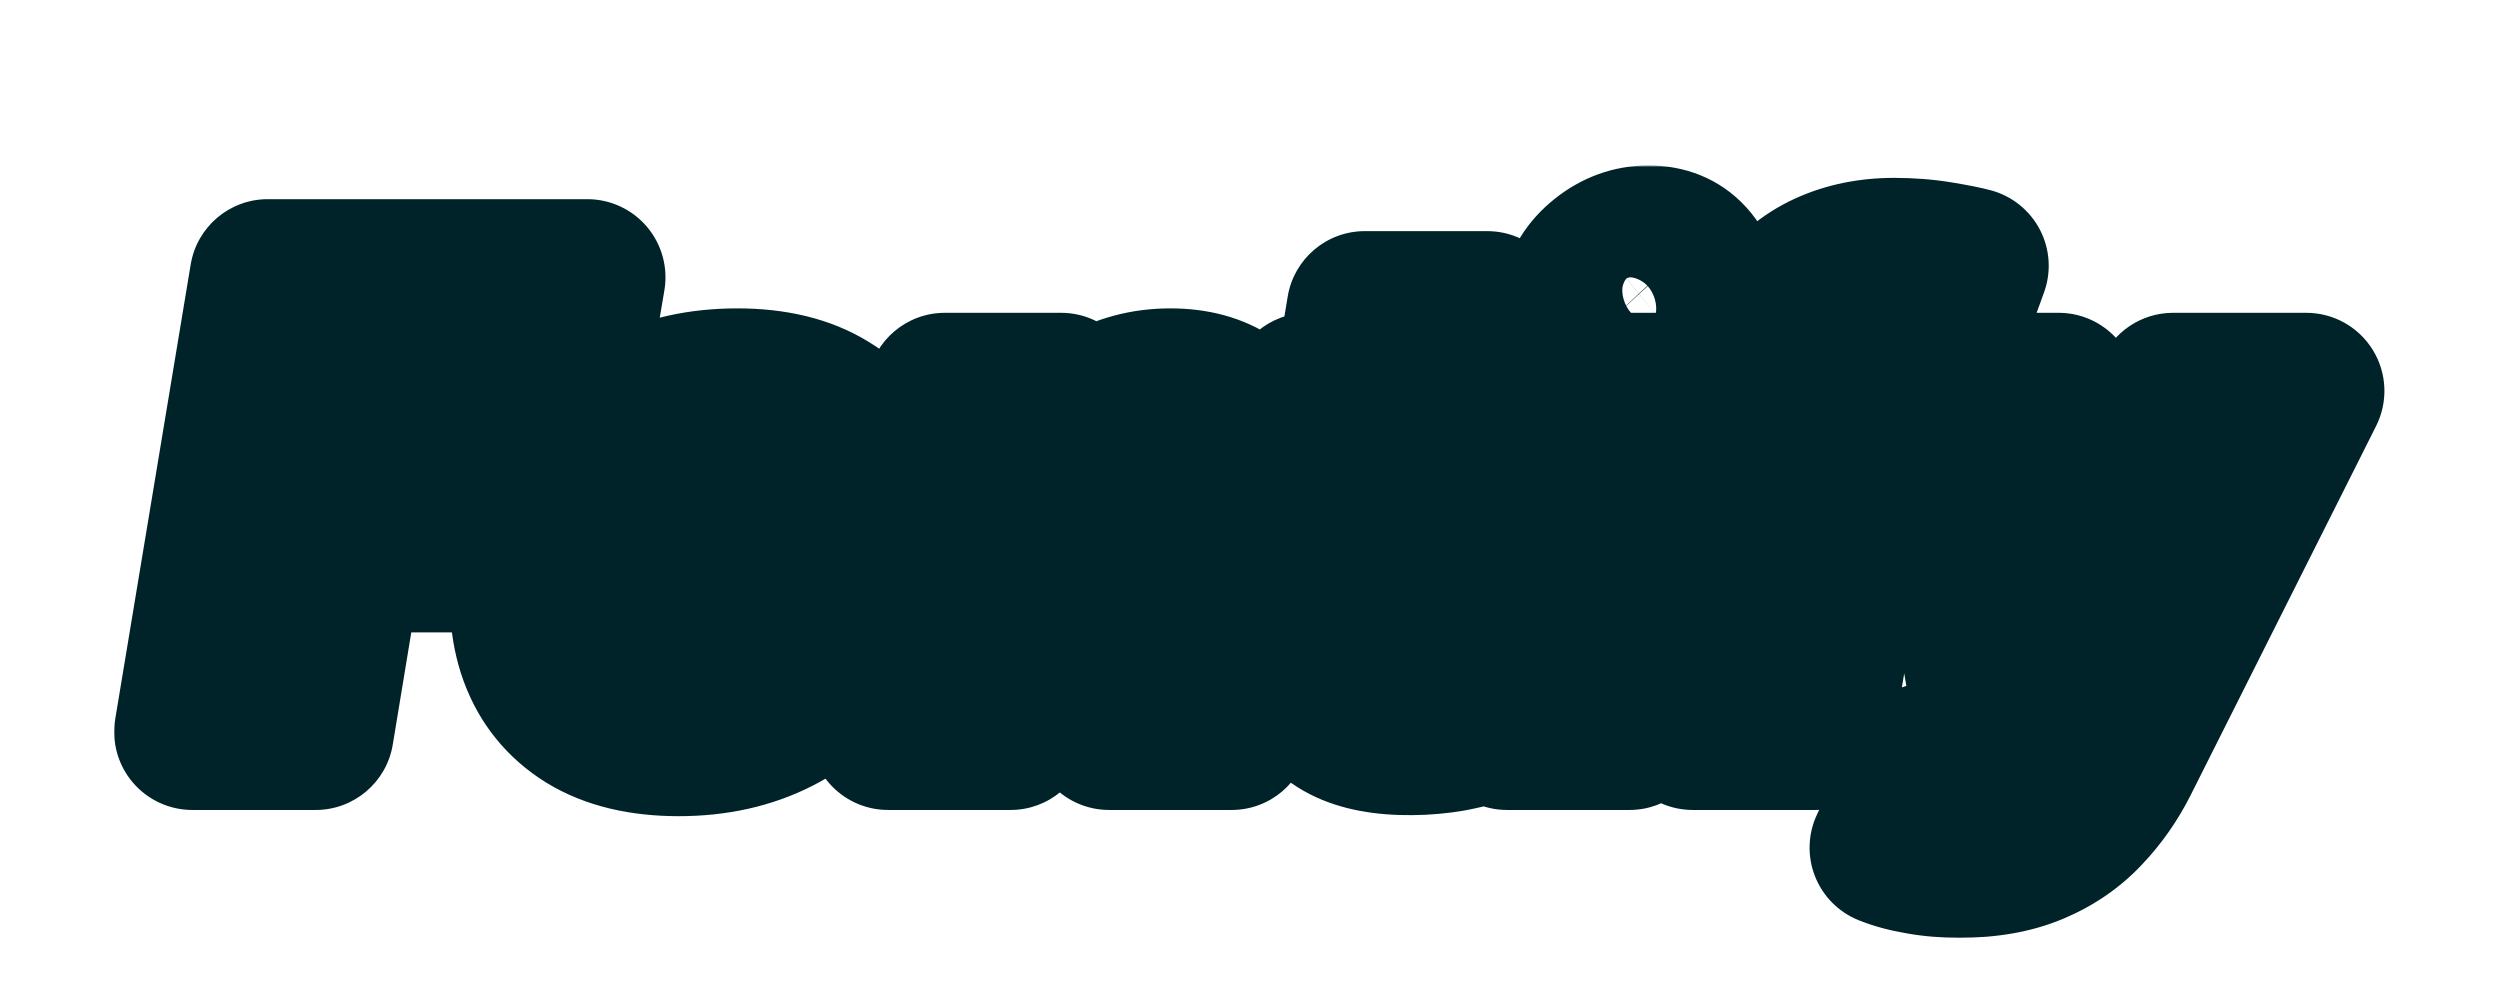
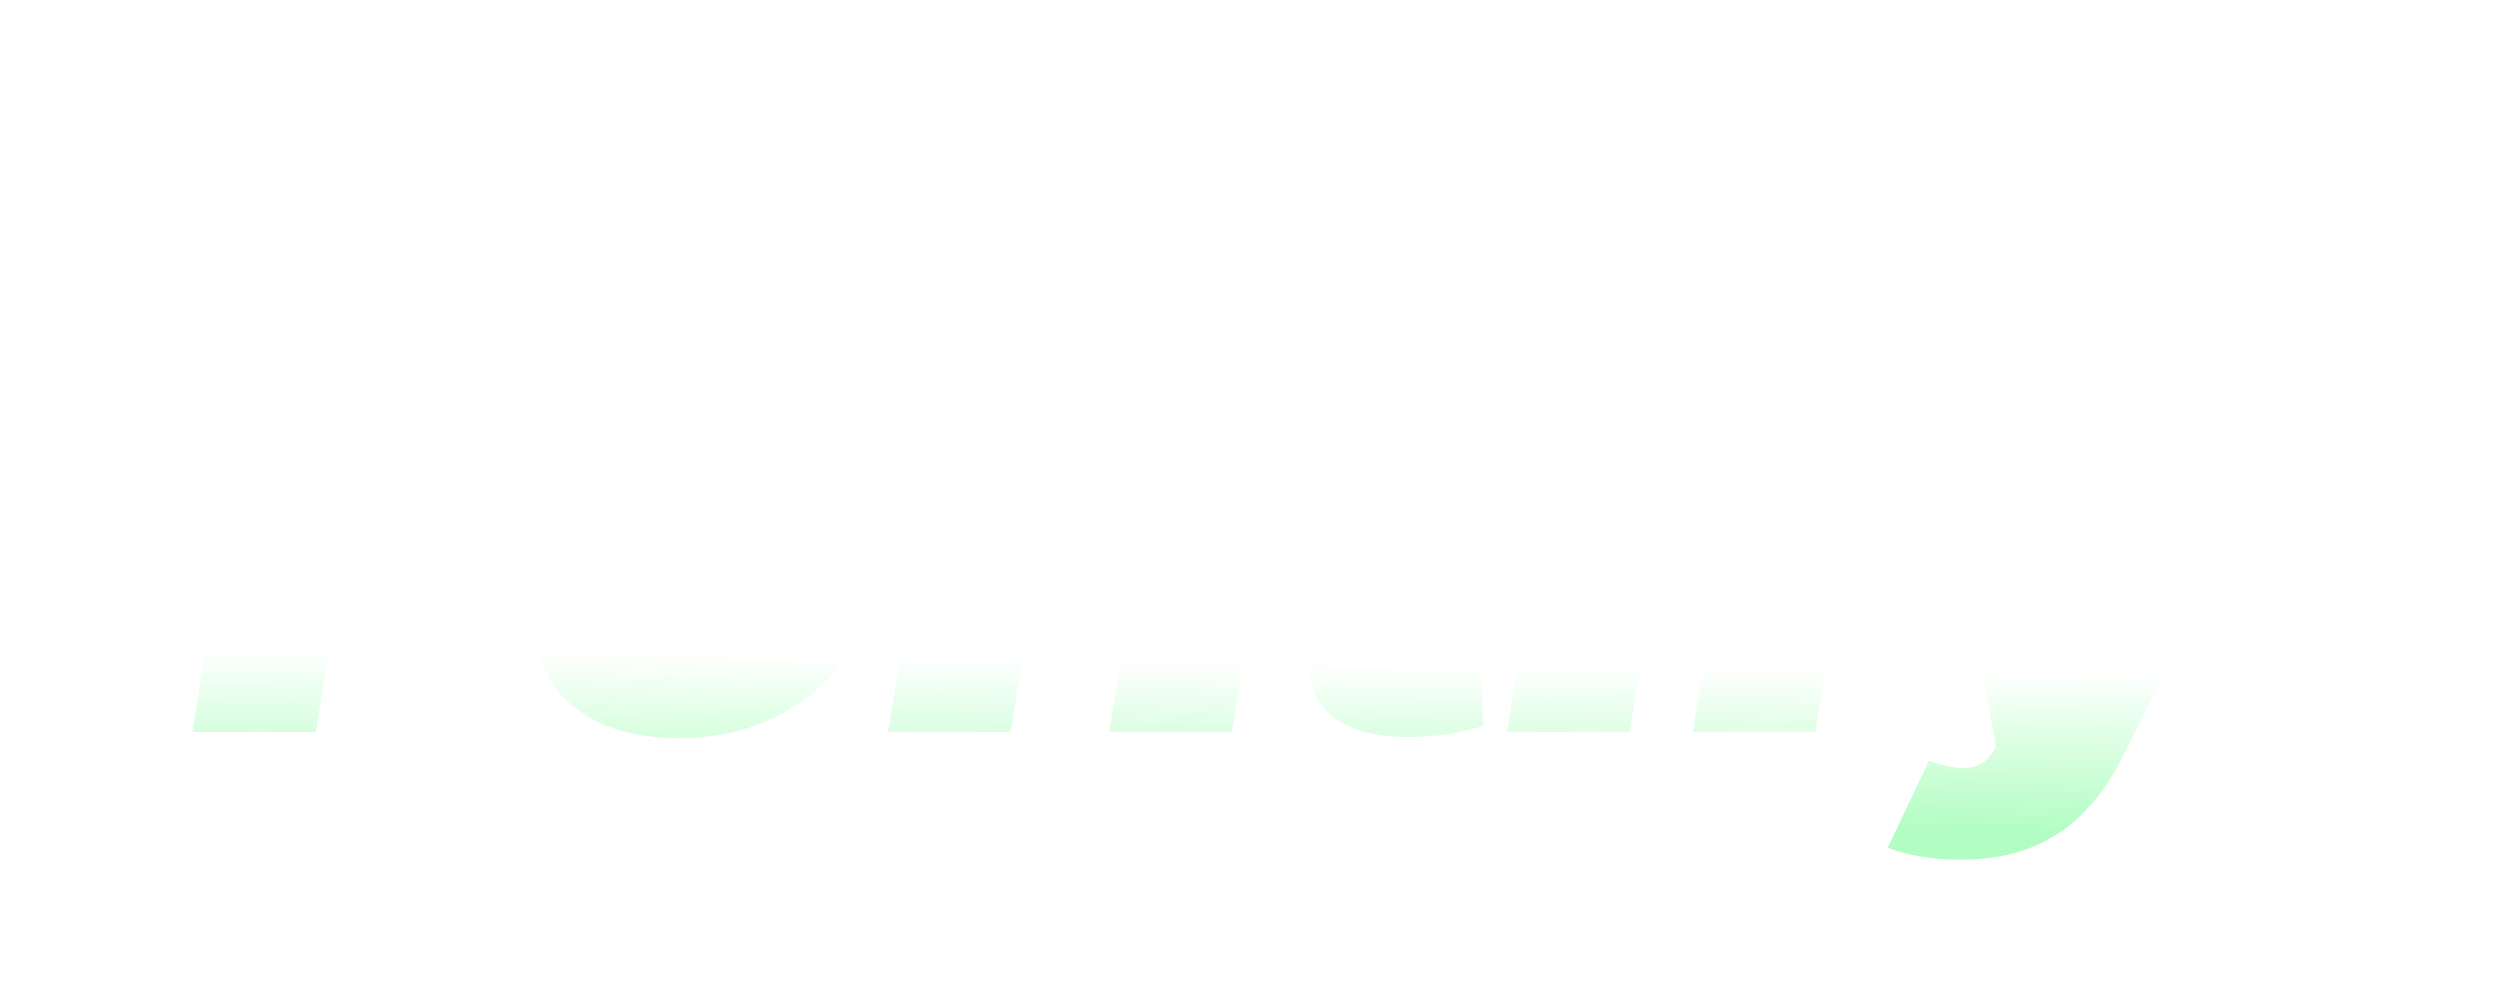
<svg xmlns="http://www.w3.org/2000/svg" width="640" height="256" viewBox="0 0 640 256" fill="none">
  <g filter="url(#filter0_dddi_964_816)">
    <mask id="path-1-outside-1_964_816" maskUnits="userSpaceOnUse" x="29" y="19" width="582" height="198" fill="black">
-       <rect fill="white" x="29" y="19" width="582" height="198" />
      <path d="M49.227 164L68.546 47.636H150.364L146.045 73.091H95.818L92.636 93.091H137.864L133.545 118.545H88.318L80.818 164H49.227ZM173.731 165.591C164.262 165.591 156.459 163.716 150.322 159.966C144.224 156.178 139.943 150.913 137.481 144.17C135.019 137.39 134.527 129.53 136.004 120.591C137.481 111.652 140.568 103.811 145.265 97.068C149.962 90.288 156.004 85.023 163.39 81.273C170.777 77.485 179.224 75.591 188.731 75.591C198.163 75.591 205.928 77.485 212.027 81.273C218.163 85.023 222.462 90.288 224.924 97.068C227.424 103.811 227.936 111.652 226.459 120.591C224.981 129.53 221.875 137.39 217.14 144.17C212.405 150.913 206.345 156.178 198.959 159.966C191.61 163.716 183.201 165.591 173.731 165.591ZM177.595 142.409C180.322 142.409 182.803 141.519 185.038 139.739C187.311 137.958 189.243 135.42 190.834 132.125C192.462 128.83 193.655 124.909 194.413 120.364C195.171 115.78 195.284 111.86 194.754 108.602C194.224 105.307 193.125 102.769 191.459 100.989C189.792 99.208 187.595 98.318 184.868 98.318C182.14 98.318 179.64 99.208 177.368 100.989C175.095 102.769 173.163 105.307 171.572 108.602C169.981 111.86 168.807 115.78 168.049 120.364C167.292 124.909 167.159 128.83 167.652 132.125C168.182 135.42 169.28 137.958 170.947 139.739C172.652 141.519 174.868 142.409 177.595 142.409ZM266.886 114.909L258.704 164H227.34L241.886 76.727H271.659L268.931 93.318H269.84C272.605 87.75 276.64 83.413 281.943 80.307C287.284 77.163 293.174 75.591 299.613 75.591C305.787 75.591 310.92 76.992 315.011 79.796C319.102 82.599 321.999 86.462 323.704 91.386C325.409 96.311 325.712 101.955 324.613 108.318L315.295 164H283.931L292.113 114.909C292.833 110.591 292.302 107.201 290.522 104.739C288.78 102.277 285.901 101.045 281.886 101.045C279.348 101.045 277.018 101.614 274.897 102.75C272.814 103.848 271.071 105.439 269.67 107.523C268.306 109.568 267.378 112.03 266.886 114.909ZM392.341 76.727L388.478 99.454H330.978L334.841 76.727H392.341ZM349.387 55.818H380.751L367.455 135.932C367.266 137.144 367.304 138.167 367.569 139C367.834 139.795 368.364 140.402 369.16 140.818C369.993 141.197 371.091 141.386 372.455 141.386C373.364 141.386 374.482 141.273 375.807 141.045C377.133 140.78 378.137 140.591 378.819 140.477L379.728 162.523C378.137 162.977 375.997 163.489 373.307 164.057C370.656 164.663 367.569 165.061 364.046 165.25C356.698 165.591 350.713 164.814 346.091 162.92C341.508 161.027 338.326 158.072 336.546 154.057C334.804 150.004 334.501 144.947 335.637 138.886L349.387 55.818ZM385.794 164L400.34 76.727H431.703L417.158 164H385.794ZM417.385 67.636C413.143 67.636 409.715 66.235 407.101 63.432C404.487 60.591 403.522 57.22 404.203 53.318C404.885 49.341 406.969 45.97 410.453 43.205C413.938 40.401 417.802 39 422.044 39C426.325 39 429.734 40.401 432.272 43.205C434.809 45.97 435.756 49.341 435.112 53.318C434.506 57.22 432.461 60.591 428.976 63.432C425.529 66.235 421.666 67.636 417.385 67.636ZM495.27 76.727L491.406 99.454H432.997L436.861 76.727H495.27ZM433.338 164L448.338 74.227C449.512 67.03 451.766 61.064 455.099 56.33C458.471 51.595 462.694 48.053 467.77 45.705C472.884 43.356 478.603 42.182 484.929 42.182C488.944 42.182 492.789 42.485 496.463 43.091C500.137 43.697 502.808 44.227 504.474 44.682L496.293 67.182C495.194 66.841 493.925 66.576 492.486 66.386C491.046 66.159 489.74 66.046 488.565 66.046C485.649 66.046 483.565 66.671 482.315 67.921C481.103 69.171 480.308 70.818 479.929 72.864L464.702 164H433.338ZM501.663 196.727C498.027 196.727 494.637 196.443 491.493 195.875C488.349 195.345 485.602 194.606 483.254 193.659L493.822 171.386C496.246 172.295 498.481 172.883 500.527 173.148C502.61 173.413 504.447 173.261 506.038 172.693C507.629 172.125 508.936 171.045 509.959 169.455L510.981 167.864L495.413 76.727H527.004L530.981 137.182H531.89L556.322 76.727H590.413L542.913 171.273C540.489 176.083 537.459 180.402 533.822 184.227C530.224 188.091 525.792 191.14 520.527 193.375C515.262 195.61 508.974 196.727 501.663 196.727Z" />
    </mask>
-     <path d="M49.227 164L68.546 47.636H150.364L146.045 73.091H95.818L92.636 93.091H137.864L133.545 118.545H88.318L80.818 164H49.227ZM173.731 165.591C164.262 165.591 156.459 163.716 150.322 159.966C144.224 156.178 139.943 150.913 137.481 144.17C135.019 137.39 134.527 129.53 136.004 120.591C137.481 111.652 140.568 103.811 145.265 97.068C149.962 90.288 156.004 85.023 163.39 81.273C170.777 77.485 179.224 75.591 188.731 75.591C198.163 75.591 205.928 77.485 212.027 81.273C218.163 85.023 222.462 90.288 224.924 97.068C227.424 103.811 227.936 111.652 226.459 120.591C224.981 129.53 221.875 137.39 217.14 144.17C212.405 150.913 206.345 156.178 198.959 159.966C191.61 163.716 183.201 165.591 173.731 165.591ZM177.595 142.409C180.322 142.409 182.803 141.519 185.038 139.739C187.311 137.958 189.243 135.42 190.834 132.125C192.462 128.83 193.655 124.909 194.413 120.364C195.171 115.78 195.284 111.86 194.754 108.602C194.224 105.307 193.125 102.769 191.459 100.989C189.792 99.208 187.595 98.318 184.868 98.318C182.14 98.318 179.64 99.208 177.368 100.989C175.095 102.769 173.163 105.307 171.572 108.602C169.981 111.86 168.807 115.78 168.049 120.364C167.292 124.909 167.159 128.83 167.652 132.125C168.182 135.42 169.28 137.958 170.947 139.739C172.652 141.519 174.868 142.409 177.595 142.409ZM266.886 114.909L258.704 164H227.34L241.886 76.727H271.659L268.931 93.318H269.84C272.605 87.75 276.64 83.413 281.943 80.307C287.284 77.163 293.174 75.591 299.613 75.591C305.787 75.591 310.92 76.992 315.011 79.796C319.102 82.599 321.999 86.462 323.704 91.386C325.409 96.311 325.712 101.955 324.613 108.318L315.295 164H283.931L292.113 114.909C292.833 110.591 292.302 107.201 290.522 104.739C288.78 102.277 285.901 101.045 281.886 101.045C279.348 101.045 277.018 101.614 274.897 102.75C272.814 103.848 271.071 105.439 269.67 107.523C268.306 109.568 267.378 112.03 266.886 114.909ZM392.341 76.727L388.478 99.454H330.978L334.841 76.727H392.341ZM349.387 55.818H380.751L367.455 135.932C367.266 137.144 367.304 138.167 367.569 139C367.834 139.795 368.364 140.402 369.16 140.818C369.993 141.197 371.091 141.386 372.455 141.386C373.364 141.386 374.482 141.273 375.807 141.045C377.133 140.78 378.137 140.591 378.819 140.477L379.728 162.523C378.137 162.977 375.997 163.489 373.307 164.057C370.656 164.663 367.569 165.061 364.046 165.25C356.698 165.591 350.713 164.814 346.091 162.92C341.508 161.027 338.326 158.072 336.546 154.057C334.804 150.004 334.501 144.947 335.637 138.886L349.387 55.818ZM385.794 164L400.34 76.727H431.703L417.158 164H385.794ZM417.385 67.636C413.143 67.636 409.715 66.235 407.101 63.432C404.487 60.591 403.522 57.22 404.203 53.318C404.885 49.341 406.969 45.97 410.453 43.205C413.938 40.401 417.802 39 422.044 39C426.325 39 429.734 40.401 432.272 43.205C434.809 45.97 435.756 49.341 435.112 53.318C434.506 57.22 432.461 60.591 428.976 63.432C425.529 66.235 421.666 67.636 417.385 67.636ZM495.27 76.727L491.406 99.454H432.997L436.861 76.727H495.27ZM433.338 164L448.338 74.227C449.512 67.03 451.766 61.064 455.099 56.33C458.471 51.595 462.694 48.053 467.77 45.705C472.884 43.356 478.603 42.182 484.929 42.182C488.944 42.182 492.789 42.485 496.463 43.091C500.137 43.697 502.808 44.227 504.474 44.682L496.293 67.182C495.194 66.841 493.925 66.576 492.486 66.386C491.046 66.159 489.74 66.046 488.565 66.046C485.649 66.046 483.565 66.671 482.315 67.921C481.103 69.171 480.308 70.818 479.929 72.864L464.702 164H433.338ZM501.663 196.727C498.027 196.727 494.637 196.443 491.493 195.875C488.349 195.345 485.602 194.606 483.254 193.659L493.822 171.386C496.246 172.295 498.481 172.883 500.527 173.148C502.61 173.413 504.447 173.261 506.038 172.693C507.629 172.125 508.936 171.045 509.959 169.455L510.981 167.864L495.413 76.727H527.004L530.981 137.182H531.89L556.322 76.727H590.413L542.913 171.273C540.489 176.083 537.459 180.402 533.822 184.227C530.224 188.091 525.792 191.14 520.527 193.375C515.262 195.61 508.974 196.727 501.663 196.727Z" fill="white" />
-     <path d="M49.227 164L68.546 47.636H150.364L146.045 73.091H95.818L92.636 93.091H137.864L133.545 118.545H88.318L80.818 164H49.227ZM173.731 165.591C164.262 165.591 156.459 163.716 150.322 159.966C144.224 156.178 139.943 150.913 137.481 144.17C135.019 137.39 134.527 129.53 136.004 120.591C137.481 111.652 140.568 103.811 145.265 97.068C149.962 90.288 156.004 85.023 163.39 81.273C170.777 77.485 179.224 75.591 188.731 75.591C198.163 75.591 205.928 77.485 212.027 81.273C218.163 85.023 222.462 90.288 224.924 97.068C227.424 103.811 227.936 111.652 226.459 120.591C224.981 129.53 221.875 137.39 217.14 144.17C212.405 150.913 206.345 156.178 198.959 159.966C191.61 163.716 183.201 165.591 173.731 165.591ZM177.595 142.409C180.322 142.409 182.803 141.519 185.038 139.739C187.311 137.958 189.243 135.42 190.834 132.125C192.462 128.83 193.655 124.909 194.413 120.364C195.171 115.78 195.284 111.86 194.754 108.602C194.224 105.307 193.125 102.769 191.459 100.989C189.792 99.208 187.595 98.318 184.868 98.318C182.14 98.318 179.64 99.208 177.368 100.989C175.095 102.769 173.163 105.307 171.572 108.602C169.981 111.86 168.807 115.78 168.049 120.364C167.292 124.909 167.159 128.83 167.652 132.125C168.182 135.42 169.28 137.958 170.947 139.739C172.652 141.519 174.868 142.409 177.595 142.409ZM266.886 114.909L258.704 164H227.34L241.886 76.727H271.659L268.931 93.318H269.84C272.605 87.75 276.64 83.413 281.943 80.307C287.284 77.163 293.174 75.591 299.613 75.591C305.787 75.591 310.92 76.992 315.011 79.796C319.102 82.599 321.999 86.462 323.704 91.386C325.409 96.311 325.712 101.955 324.613 108.318L315.295 164H283.931L292.113 114.909C292.833 110.591 292.302 107.201 290.522 104.739C288.78 102.277 285.901 101.045 281.886 101.045C279.348 101.045 277.018 101.614 274.897 102.75C272.814 103.848 271.071 105.439 269.67 107.523C268.306 109.568 267.378 112.03 266.886 114.909ZM392.341 76.727L388.478 99.454H330.978L334.841 76.727H392.341ZM349.387 55.818H380.751L367.455 135.932C367.266 137.144 367.304 138.167 367.569 139C367.834 139.795 368.364 140.402 369.16 140.818C369.993 141.197 371.091 141.386 372.455 141.386C373.364 141.386 374.482 141.273 375.807 141.045C377.133 140.78 378.137 140.591 378.819 140.477L379.728 162.523C378.137 162.977 375.997 163.489 373.307 164.057C370.656 164.663 367.569 165.061 364.046 165.25C356.698 165.591 350.713 164.814 346.091 162.92C341.508 161.027 338.326 158.072 336.546 154.057C334.804 150.004 334.501 144.947 335.637 138.886L349.387 55.818ZM385.794 164L400.34 76.727H431.703L417.158 164H385.794ZM417.385 67.636C413.143 67.636 409.715 66.235 407.101 63.432C404.487 60.591 403.522 57.22 404.203 53.318C404.885 49.341 406.969 45.97 410.453 43.205C413.938 40.401 417.802 39 422.044 39C426.325 39 429.734 40.401 432.272 43.205C434.809 45.97 435.756 49.341 435.112 53.318C434.506 57.22 432.461 60.591 428.976 63.432C425.529 66.235 421.666 67.636 417.385 67.636ZM495.27 76.727L491.406 99.454H432.997L436.861 76.727H495.27ZM433.338 164L448.338 74.227C449.512 67.03 451.766 61.064 455.099 56.33C458.471 51.595 462.694 48.053 467.77 45.705C472.884 43.356 478.603 42.182 484.929 42.182C488.944 42.182 492.789 42.485 496.463 43.091C500.137 43.697 502.808 44.227 504.474 44.682L496.293 67.182C495.194 66.841 493.925 66.576 492.486 66.386C491.046 66.159 489.74 66.046 488.565 66.046C485.649 66.046 483.565 66.671 482.315 67.921C481.103 69.171 480.308 70.818 479.929 72.864L464.702 164H433.338ZM501.663 196.727C498.027 196.727 494.637 196.443 491.493 195.875C488.349 195.345 485.602 194.606 483.254 193.659L493.822 171.386C496.246 172.295 498.481 172.883 500.527 173.148C502.61 173.413 504.447 173.261 506.038 172.693C507.629 172.125 508.936 171.045 509.959 169.455L510.981 167.864L495.413 76.727H527.004L530.981 137.182H531.89L556.322 76.727H590.413L542.913 171.273C540.489 176.083 537.459 180.402 533.822 184.227C530.224 188.091 525.792 191.14 520.527 193.375C515.262 195.61 508.974 196.727 501.663 196.727Z" fill="url(#paint0_linear_964_816)" fill-opacity="0.2" />
    <path d="M49.227 164L68.546 47.636H150.364L146.045 73.091H95.818L92.636 93.091H137.864L133.545 118.545H88.318L80.818 164H49.227ZM173.731 165.591C164.262 165.591 156.459 163.716 150.322 159.966C144.224 156.178 139.943 150.913 137.481 144.17C135.019 137.39 134.527 129.53 136.004 120.591C137.481 111.652 140.568 103.811 145.265 97.068C149.962 90.288 156.004 85.023 163.39 81.273C170.777 77.485 179.224 75.591 188.731 75.591C198.163 75.591 205.928 77.485 212.027 81.273C218.163 85.023 222.462 90.288 224.924 97.068C227.424 103.811 227.936 111.652 226.459 120.591C224.981 129.53 221.875 137.39 217.14 144.17C212.405 150.913 206.345 156.178 198.959 159.966C191.61 163.716 183.201 165.591 173.731 165.591ZM177.595 142.409C180.322 142.409 182.803 141.519 185.038 139.739C187.311 137.958 189.243 135.42 190.834 132.125C192.462 128.83 193.655 124.909 194.413 120.364C195.171 115.78 195.284 111.86 194.754 108.602C194.224 105.307 193.125 102.769 191.459 100.989C189.792 99.208 187.595 98.318 184.868 98.318C182.14 98.318 179.64 99.208 177.368 100.989C175.095 102.769 173.163 105.307 171.572 108.602C169.981 111.86 168.807 115.78 168.049 120.364C167.292 124.909 167.159 128.83 167.652 132.125C168.182 135.42 169.28 137.958 170.947 139.739C172.652 141.519 174.868 142.409 177.595 142.409ZM266.886 114.909L258.704 164H227.34L241.886 76.727H271.659L268.931 93.318H269.84C272.605 87.75 276.64 83.413 281.943 80.307C287.284 77.163 293.174 75.591 299.613 75.591C305.787 75.591 310.92 76.992 315.011 79.796C319.102 82.599 321.999 86.462 323.704 91.386C325.409 96.311 325.712 101.955 324.613 108.318L315.295 164H283.931L292.113 114.909C292.833 110.591 292.302 107.201 290.522 104.739C288.78 102.277 285.901 101.045 281.886 101.045C279.348 101.045 277.018 101.614 274.897 102.75C272.814 103.848 271.071 105.439 269.67 107.523C268.306 109.568 267.378 112.03 266.886 114.909ZM392.341 76.727L388.478 99.454H330.978L334.841 76.727H392.341ZM349.387 55.818H380.751L367.455 135.932C367.266 137.144 367.304 138.167 367.569 139C367.834 139.795 368.364 140.402 369.16 140.818C369.993 141.197 371.091 141.386 372.455 141.386C373.364 141.386 374.482 141.273 375.807 141.045C377.133 140.78 378.137 140.591 378.819 140.477L379.728 162.523C378.137 162.977 375.997 163.489 373.307 164.057C370.656 164.663 367.569 165.061 364.046 165.25C356.698 165.591 350.713 164.814 346.091 162.92C341.508 161.027 338.326 158.072 336.546 154.057C334.804 150.004 334.501 144.947 335.637 138.886L349.387 55.818ZM385.794 164L400.34 76.727H431.703L417.158 164H385.794ZM417.385 67.636C413.143 67.636 409.715 66.235 407.101 63.432C404.487 60.591 403.522 57.22 404.203 53.318C404.885 49.341 406.969 45.97 410.453 43.205C413.938 40.401 417.802 39 422.044 39C426.325 39 429.734 40.401 432.272 43.205C434.809 45.97 435.756 49.341 435.112 53.318C434.506 57.22 432.461 60.591 428.976 63.432C425.529 66.235 421.666 67.636 417.385 67.636ZM495.27 76.727L491.406 99.454H432.997L436.861 76.727H495.27ZM433.338 164L448.338 74.227C449.512 67.03 451.766 61.064 455.099 56.33C458.471 51.595 462.694 48.053 467.77 45.705C472.884 43.356 478.603 42.182 484.929 42.182C488.944 42.182 492.789 42.485 496.463 43.091C500.137 43.697 502.808 44.227 504.474 44.682L496.293 67.182C495.194 66.841 493.925 66.576 492.486 66.386C491.046 66.159 489.74 66.046 488.565 66.046C485.649 66.046 483.565 66.671 482.315 67.921C481.103 69.171 480.308 70.818 479.929 72.864L464.702 164H433.338ZM501.663 196.727C498.027 196.727 494.637 196.443 491.493 195.875C488.349 195.345 485.602 194.606 483.254 193.659L493.822 171.386C496.246 172.295 498.481 172.883 500.527 173.148C502.61 173.413 504.447 173.261 506.038 172.693C507.629 172.125 508.936 171.045 509.959 169.455L510.981 167.864L495.413 76.727H527.004L530.981 137.182H531.89L556.322 76.727H590.413L542.913 171.273C540.489 176.083 537.459 180.402 533.822 184.227C530.224 188.091 525.792 191.14 520.527 193.375C515.262 195.61 508.974 196.727 501.663 196.727Z" fill="url(#paint1_linear_964_816)" fill-opacity="0.3" />
-     <path d="M49.227 164L29.497 160.725C28.535 166.522 30.171 172.449 33.971 176.932C37.771 181.415 43.35 184 49.227 184L49.227 164ZM68.546 47.636V27.636C58.764 27.636 50.417 34.711 48.816 44.361L68.546 47.636ZM150.364 47.636L170.082 50.981C171.067 45.175 169.443 39.23 165.643 34.731C161.843 30.232 156.253 27.636 150.364 27.636V47.636ZM146.045 73.091V93.091C155.8 93.091 164.132 86.053 165.764 76.436L146.045 73.091ZM95.818 73.091V53.091C85.986 53.091 77.611 60.238 76.067 69.949L95.818 73.091ZM92.636 93.091L72.885 89.949C71.965 95.729 73.624 101.622 77.424 106.075C81.224 110.527 86.783 113.091 92.636 113.091V93.091ZM137.864 93.091L157.582 96.436C158.567 90.63 156.943 84.685 153.143 80.186C149.343 75.686 143.753 73.091 137.864 73.091V93.091ZM133.545 118.545V138.545C143.3 138.545 151.632 131.508 153.264 121.891L133.545 118.545ZM88.318 118.545V98.546C78.529 98.546 70.179 105.631 68.585 115.289L88.318 118.545ZM80.818 164V184C90.607 184 98.958 176.914 100.551 167.256L80.818 164ZM68.957 167.275L88.275 50.912L48.816 44.361L29.497 160.725L68.957 167.275ZM68.546 67.636H150.364V27.636H68.546V67.636ZM130.645 44.291L126.327 69.746L165.764 76.436L170.082 50.981L130.645 44.291ZM146.045 53.091H95.818V93.091H146.045V53.091ZM76.067 69.949L72.885 89.949L112.388 96.233L115.57 76.233L76.067 69.949ZM92.636 113.091H137.864V73.091H92.636V113.091ZM118.145 89.746L113.827 115.2L153.264 121.891L157.582 96.436L118.145 89.746ZM133.545 98.546H88.318V138.545H133.545V98.546ZM68.585 115.289L61.085 160.744L100.551 167.256L108.051 121.801L68.585 115.289ZM80.818 144H49.227V184H80.818V144ZM150.322 159.966L139.77 176.955C139.811 176.981 139.852 177.006 139.893 177.032L150.322 159.966ZM137.481 144.17L118.682 150.997C118.686 151.008 118.691 151.019 118.695 151.031L137.481 144.17ZM136.004 120.591L155.736 123.852L155.736 123.852L136.004 120.591ZM145.265 97.068L161.676 108.5C161.686 108.486 161.696 108.472 161.706 108.457L145.265 97.068ZM163.39 81.273L172.444 99.106C172.468 99.094 172.493 99.082 172.517 99.069L163.39 81.273ZM212.027 81.273L201.474 98.262C201.515 98.288 201.556 98.313 201.598 98.338L212.027 81.273ZM224.924 97.068L206.125 103.895C206.141 103.937 206.156 103.979 206.172 104.021L224.924 97.068ZM226.459 120.591L246.191 123.852L246.191 123.852L226.459 120.591ZM217.14 144.17L233.508 155.664C233.518 155.65 233.528 155.636 233.538 155.621L217.14 144.17ZM198.959 159.966L208.049 177.78C208.061 177.774 208.073 177.768 208.085 177.762L198.959 159.966ZM185.038 139.739L172.705 123.994C172.662 124.028 172.619 124.061 172.577 124.095L185.038 139.739ZM190.834 132.125L172.904 123.263C172.877 123.319 172.849 123.374 172.822 123.43L190.834 132.125ZM194.413 120.364L214.141 123.652C214.142 123.643 214.144 123.634 214.145 123.625L194.413 120.364ZM194.754 108.602L175.008 111.78C175.01 111.792 175.012 111.804 175.014 111.816L194.754 108.602ZM171.572 108.602L189.544 117.379C189.557 117.352 189.57 117.325 189.583 117.297L171.572 108.602ZM168.049 120.364L187.777 123.652C187.779 123.643 187.78 123.634 187.782 123.625L168.049 120.364ZM167.652 132.125L147.871 135.081C147.882 135.155 147.894 135.229 147.906 135.303L167.652 132.125ZM170.947 139.739L156.347 153.407C156.398 153.462 156.449 153.516 156.501 153.57L170.947 139.739ZM173.731 145.591C166.804 145.591 162.901 144.214 160.751 142.9L139.893 177.032C150.016 183.218 161.719 185.591 173.731 185.591V145.591ZM160.875 142.976C158.576 141.549 157.195 139.85 156.268 137.31L118.695 151.031C122.692 161.976 129.872 170.808 139.77 176.955L160.875 142.976ZM156.28 137.344C155.253 134.516 154.678 130.258 155.736 123.852L116.272 117.33C114.376 128.803 114.785 140.264 118.682 150.997L156.28 137.344ZM155.736 123.852C156.779 117.544 158.849 112.559 161.676 108.5L128.855 85.636C122.288 95.063 118.184 105.759 116.272 117.33L155.736 123.852ZM161.706 108.457C164.505 104.417 168.003 101.361 172.444 99.106L154.336 63.439C144.005 68.685 135.42 76.159 128.825 85.679L161.706 108.457ZM172.517 99.069C176.693 96.927 181.934 95.591 188.731 95.591V55.591C176.514 55.591 164.86 58.042 154.264 63.476L172.517 99.069ZM188.731 95.591C195.578 95.591 199.393 96.969 201.474 98.262L222.579 64.283C212.464 58 200.748 55.591 188.731 55.591V95.591ZM201.598 98.338C203.851 99.715 205.206 101.364 206.125 103.895L243.723 90.242C239.718 79.212 232.475 70.33 222.456 64.207L201.598 98.338ZM206.172 104.021C207.187 106.758 207.781 110.944 206.726 117.33L246.191 123.852C248.09 112.359 247.662 100.863 243.677 90.115L206.172 104.021ZM206.726 117.33C205.688 123.61 203.611 128.613 200.743 132.72L233.538 155.621C240.14 146.167 244.274 135.45 246.191 123.852L206.726 117.33ZM200.773 132.677C197.919 136.741 194.352 139.852 189.832 142.17L208.085 177.762C218.338 172.504 226.892 165.085 233.508 155.664L200.773 132.677ZM189.868 142.151C185.724 144.266 180.51 145.591 173.731 145.591V185.591C185.892 185.591 197.496 183.166 208.049 177.78L189.868 142.151ZM177.595 162.409C185.077 162.409 191.906 159.838 197.5 155.382L172.577 124.095C173.03 123.734 173.757 123.272 174.747 122.916C175.748 122.557 176.737 122.409 177.595 122.409V162.409ZM197.371 155.483C202.606 151.383 206.27 146.153 208.845 140.82L172.822 123.43C172.526 124.043 172.323 124.326 172.277 124.386C172.238 124.437 172.365 124.26 172.705 123.994L197.371 155.483ZM208.763 140.987C211.449 135.552 213.139 129.665 214.141 123.652L174.685 117.076C174.172 120.153 173.475 122.107 172.904 123.263L208.763 140.987ZM214.145 123.625C215.125 117.701 215.484 111.468 214.494 105.389L175.014 111.816C175.085 112.251 175.217 113.86 174.681 117.102L214.145 123.625ZM214.5 105.425C213.564 99.607 211.281 92.899 206.059 87.32L176.858 114.657C174.969 112.639 174.884 111.007 175.008 111.78L214.5 105.425ZM206.059 87.32C200.143 81.001 192.404 78.318 184.868 78.318V118.318C184.04 118.318 182.669 118.178 181.05 117.522C179.382 116.846 177.948 115.822 176.858 114.657L206.059 87.32ZM184.868 78.318C177.396 78.318 170.606 80.88 165.034 85.244L189.701 116.733C189.29 117.055 188.606 117.489 187.656 117.827C186.692 118.17 185.726 118.318 184.868 118.318V78.318ZM165.034 85.244C159.799 89.345 156.136 94.574 153.561 99.907L189.583 117.297C189.879 116.684 190.083 116.401 190.128 116.341C190.167 116.29 190.04 116.467 189.701 116.733L165.034 85.244ZM153.601 99.826C150.958 105.236 149.307 111.114 148.317 117.102L187.782 123.625C188.307 120.447 189.004 118.483 189.544 117.379L153.601 99.826ZM148.322 117.076C147.341 122.956 146.976 129.091 147.871 135.081L187.432 129.169C187.342 128.568 187.242 126.862 187.777 123.652L148.322 117.076ZM147.906 135.303C148.842 141.12 151.124 147.829 156.347 153.407L185.548 126.07C187.437 128.088 187.522 129.721 187.398 128.947L147.906 135.303ZM156.501 153.57C162.4 159.731 170.054 162.409 177.595 162.409V122.409C178.426 122.409 179.768 122.55 181.343 123.183C182.96 123.833 184.343 124.81 185.393 125.907L156.501 153.57ZM266.886 114.909L247.172 111.537C247.167 111.565 247.163 111.593 247.158 111.621L266.886 114.909ZM258.704 164V184C268.481 184 276.825 176.932 278.432 167.288L258.704 164ZM227.34 164L207.612 160.712C206.646 166.511 208.28 172.442 212.08 176.927C215.88 181.413 221.461 184 227.34 184V164ZM241.886 76.727V56.727C232.109 56.727 223.765 63.795 222.158 73.439L241.886 76.727ZM271.659 76.727L291.394 79.971C292.346 74.178 290.705 68.258 286.905 63.783C283.105 59.307 277.53 56.727 271.659 56.727V76.727ZM268.931 93.318L249.196 90.074C248.244 95.868 249.885 101.787 253.685 106.263C257.485 110.738 263.06 113.318 268.931 113.318V93.318ZM269.84 93.318V113.318C277.435 113.318 284.375 109.016 287.753 102.214L269.84 93.318ZM281.943 80.307L292.051 97.564C292.063 97.557 292.076 97.55 292.088 97.542L281.943 80.307ZM315.011 79.796L326.315 63.297L326.315 63.297L315.011 79.796ZM323.704 91.386L342.604 84.844L342.604 84.844L323.704 91.386ZM324.613 108.318L304.905 104.916C304.899 104.95 304.893 104.983 304.887 105.017L324.613 108.318ZM315.295 164V184C325.067 184 333.408 176.939 335.021 167.301L315.295 164ZM283.931 164L264.203 160.712C263.237 166.511 264.871 172.442 268.671 176.927C272.471 181.413 278.052 184 283.931 184V164ZM292.113 114.909L311.841 118.197L311.841 118.197L292.113 114.909ZM290.522 104.739L274.197 116.292C274.236 116.347 274.275 116.403 274.315 116.458L290.522 104.739ZM274.897 102.75L284.225 120.441C284.264 120.421 284.303 120.4 284.342 120.38L274.897 102.75ZM269.67 107.523L253.075 96.359C253.06 96.382 253.044 96.406 253.029 96.429L269.67 107.523ZM247.158 111.621L238.976 160.712L278.432 167.288L286.614 118.197L247.158 111.621ZM258.704 144H227.34V184H258.704V144ZM247.068 167.288L261.614 80.015L222.158 73.439L207.612 160.712L247.068 167.288ZM241.886 96.727H271.659V56.727H241.886V96.727ZM251.923 73.483L249.196 90.074L288.666 96.562L291.394 79.971L251.923 73.483ZM268.931 113.318H269.84V73.318H268.931V113.318ZM287.753 102.214C288.808 100.09 290.149 98.678 292.051 97.564L271.835 63.049C263.13 68.147 256.403 75.41 251.927 84.423L287.753 102.214ZM292.088 97.542C294.231 96.281 296.596 95.591 299.613 95.591V55.591C289.751 55.591 280.336 58.045 271.797 63.071L292.088 97.542ZM299.613 95.591C302.747 95.591 303.68 96.276 303.706 96.294L326.315 63.297C318.16 57.709 308.828 55.591 299.613 55.591V95.591ZM303.706 96.294C304.078 96.549 304.424 96.831 304.804 97.929L342.604 84.844C339.574 76.093 334.125 68.648 326.315 63.297L303.706 96.294ZM304.804 97.929C305.169 98.982 305.564 101.096 304.905 104.916L344.322 111.72C345.859 102.813 345.648 93.639 342.604 84.844L304.804 97.929ZM304.887 105.017L295.569 160.699L335.021 167.301L344.339 111.619L304.887 105.017ZM315.295 144H283.931V184H315.295V144ZM303.659 167.288L311.841 118.197L272.385 111.621L264.203 160.712L303.659 167.288ZM311.841 118.197C313.05 110.944 312.8 101.415 306.729 93.02L274.315 116.458C273.13 114.819 272.654 113.233 272.495 112.219C272.353 111.309 272.485 111.02 272.385 111.621L311.841 118.197ZM306.848 93.185C300.175 83.757 290.034 81.046 281.886 81.046V121.045C281.878 121.045 281.621 121.046 281.168 120.965C280.709 120.883 280.021 120.712 279.192 120.358C277.369 119.578 275.544 118.196 274.197 116.292L306.848 93.185ZM281.886 81.046C276.238 81.046 270.638 82.342 265.453 85.12L284.342 120.38C283.921 120.605 283.454 120.785 282.974 120.902C282.5 121.018 282.121 121.045 281.886 121.045V81.046ZM265.569 85.059C260.368 87.801 256.197 91.72 253.075 96.359L286.264 118.686C286.133 118.882 285.891 119.192 285.513 119.537C285.131 119.886 284.691 120.196 284.225 120.441L265.569 85.059ZM253.029 96.429C249.847 101.201 248.049 106.409 247.172 111.537L286.599 118.281C286.654 117.963 286.697 117.874 286.666 117.957C286.632 118.048 286.528 118.291 286.311 118.617L253.029 96.429ZM392.341 76.727L412.059 80.079C413.046 74.272 411.423 68.325 407.623 63.825C403.823 59.324 398.232 56.727 392.341 56.727V76.727ZM388.478 99.454V119.455C398.23 119.455 406.561 112.421 408.195 102.806L388.478 99.454ZM330.978 99.454L311.261 96.103C310.274 101.91 311.896 107.857 315.697 112.357C319.497 116.858 325.087 119.455 330.978 119.455V99.454ZM334.841 76.727V56.727C325.089 56.727 316.759 63.761 315.124 73.375L334.841 76.727ZM349.387 55.818V35.818C339.602 35.818 331.253 42.898 329.655 52.552L349.387 55.818ZM380.751 55.818L400.481 59.093C401.443 53.295 399.807 47.368 396.007 42.885C392.206 38.403 386.627 35.818 380.751 35.818V55.818ZM367.455 135.932L347.725 132.657C347.715 132.72 347.705 132.782 347.695 132.844L367.455 135.932ZM367.569 139L348.51 145.064C348.538 145.151 348.566 145.238 348.595 145.325L367.569 139ZM369.16 140.818L359.88 158.535C360.21 158.708 360.544 158.871 360.884 159.026L369.16 140.818ZM375.807 141.045L379.187 160.758C379.368 160.727 379.549 160.693 379.73 160.657L375.807 141.045ZM378.819 140.477L398.802 139.653C398.565 133.923 395.881 128.57 391.429 124.954C386.978 121.338 381.188 119.807 375.531 120.749L378.819 140.477ZM379.728 162.523L385.222 181.753C394.103 179.216 400.091 170.927 399.711 161.699L379.728 162.523ZM373.307 164.057L369.173 144.489C369.066 144.511 368.958 144.535 368.851 144.56L373.307 164.057ZM364.046 165.25L364.973 185.229C365.022 185.226 365.071 185.224 365.12 185.221L364.046 165.25ZM346.091 162.92L338.453 181.405C338.471 181.412 338.489 181.419 338.507 181.427L346.091 162.92ZM336.546 154.057L318.172 161.956C318.202 162.025 318.232 162.095 318.263 162.164L336.546 154.057ZM335.637 138.886L355.294 142.572C355.321 142.433 355.345 142.293 355.368 142.152L335.637 138.886ZM372.624 73.375L368.761 96.103L408.195 102.806L412.059 80.079L372.624 73.375ZM388.478 79.454H330.978V119.455H388.478V79.454ZM350.695 102.806L354.559 80.079L315.124 73.375L311.261 96.103L350.695 102.806ZM334.841 96.727H392.341V56.727H334.841V96.727ZM349.387 75.818H380.751V35.818H349.387V75.818ZM361.02 52.544L347.725 132.657L387.185 139.206L400.481 59.093L361.02 52.544ZM347.695 132.844C347.208 135.961 347.004 140.331 348.51 145.064L386.627 132.936C387.603 136.002 387.324 138.327 387.215 139.019L347.695 132.844ZM348.595 145.325C350.62 151.399 354.859 155.905 359.88 158.535L378.44 123.102C379.979 123.908 381.679 125.123 383.217 126.881C384.773 128.659 385.87 130.659 386.542 132.675L348.595 145.325ZM360.884 159.026C365.269 161.019 369.512 161.386 372.455 161.386V121.386C372.671 121.386 373.218 121.399 374.007 121.535C374.79 121.67 376.003 121.96 377.436 122.611L360.884 159.026ZM372.455 161.386C374.895 161.386 377.221 161.095 379.187 160.758L372.428 121.333C372.283 121.358 372.171 121.375 372.088 121.387C372.005 121.398 371.961 121.403 371.952 121.404C371.942 121.405 371.978 121.401 372.056 121.396C372.096 121.394 372.149 121.392 372.215 121.39C372.28 121.388 372.361 121.386 372.455 121.386V161.386ZM379.73 160.657C381.003 160.402 381.752 160.264 382.107 160.205L375.531 120.749C374.522 120.918 373.263 121.158 371.885 121.434L379.73 160.657ZM358.836 141.301L359.745 163.347L399.711 161.699L398.802 139.653L358.836 141.301ZM374.233 143.292C373.288 143.562 371.661 143.963 369.173 144.489L377.441 183.625C380.332 183.014 382.986 182.392 385.222 181.753L374.233 143.292ZM368.851 144.56C367.582 144.85 365.671 145.134 362.972 145.279L365.12 185.221C369.466 184.987 373.73 184.476 377.764 183.554L368.851 144.56ZM363.119 145.271C357.418 145.536 354.635 144.808 353.676 144.414L338.507 181.427C346.79 184.821 355.977 185.646 364.973 185.229L363.119 145.271ZM353.73 144.436C353.331 144.272 353.492 144.271 353.877 144.628C354.062 144.801 354.257 145.017 354.437 145.27C354.616 145.522 354.744 145.758 354.829 145.95L318.263 162.164C322.4 171.495 329.784 177.822 338.453 181.405L353.73 144.436ZM354.92 146.158C355.256 146.938 354.609 146.226 355.294 142.572L315.979 135.201C314.392 143.667 314.352 153.069 318.172 161.956L354.92 146.158ZM355.368 142.152L369.118 59.084L329.655 52.552L315.905 135.62L355.368 142.152ZM385.794 164L366.066 160.712C365.1 166.511 366.734 172.442 370.534 176.927C374.334 181.413 379.915 184 385.794 184V164ZM400.34 76.727V56.727C390.563 56.727 382.219 63.795 380.612 73.439L400.34 76.727ZM431.703 76.727L451.431 80.015C452.398 74.216 450.764 68.286 446.964 63.8C443.164 59.314 437.582 56.727 431.703 56.727V76.727ZM417.158 164V184C426.935 184 435.279 176.932 436.886 167.288L417.158 164ZM407.101 63.432L392.382 76.973C392.413 77.006 392.443 77.038 392.473 77.071L407.101 63.432ZM404.203 53.318L423.905 56.761C423.909 56.74 423.912 56.719 423.916 56.697L404.203 53.318ZM410.453 43.205L422.885 58.872C422.92 58.844 422.954 58.816 422.989 58.789L410.453 43.205ZM432.272 43.205L417.446 56.628C417.476 56.661 417.506 56.695 417.537 56.728L432.272 43.205ZM435.112 53.318L415.37 50.122C415.363 50.164 415.356 50.206 415.35 50.248L435.112 53.318ZM428.976 63.432L441.594 78.949C441.601 78.944 441.607 78.939 441.613 78.933L428.976 63.432ZM405.522 167.288L420.068 80.015L380.612 73.439L366.066 160.712L405.522 167.288ZM400.34 96.727H431.703V56.727H400.34V96.727ZM411.976 73.439L397.43 160.712L436.886 167.288L451.431 80.015L411.976 73.439ZM417.158 144H385.794V184H417.158V144ZM417.385 47.636C417.485 47.636 418.189 47.659 419.201 48.073C420.259 48.505 421.133 49.154 421.729 49.792L392.473 77.071C399.296 84.389 408.254 87.636 417.385 87.636V47.636ZM421.82 49.891C422.404 50.526 423.185 51.666 423.643 53.264C424.096 54.844 424.017 56.119 423.905 56.761L384.502 49.875C382.782 59.718 385.43 69.416 392.382 76.973L421.82 49.891ZM423.916 56.697C423.831 57.191 423.623 57.783 423.291 58.321C422.975 58.831 422.736 58.99 422.885 58.872L398.022 27.538C391.107 33.024 386.092 40.598 384.491 49.939L423.916 56.697ZM422.989 58.789C423.167 58.645 423.097 58.739 422.785 58.852C422.641 58.904 422.489 58.945 422.341 58.97C422.194 58.996 422.09 59 422.044 59V19C412.983 19 404.749 22.126 397.918 27.62L422.989 58.789ZM422.044 59C421.991 59 421.271 58.987 420.207 58.549C419.084 58.087 418.123 57.376 417.446 56.628L447.098 29.781C440.247 22.215 431.148 19 422.044 19V59ZM417.537 56.728C416.839 55.968 416.066 54.767 415.63 53.215C415.208 51.71 415.297 50.572 415.37 50.122L454.855 56.515C456.395 47.003 454.024 37.327 447.006 29.681L417.537 56.728ZM415.35 50.248C415.448 49.617 415.689 48.953 416.025 48.398C416.339 47.88 416.557 47.752 416.339 47.93L441.613 78.933C448.359 73.435 453.406 65.851 454.875 56.388L415.35 50.248ZM416.358 47.915C416.229 48.019 416.338 47.906 416.673 47.784C416.827 47.728 416.982 47.688 417.125 47.663C417.267 47.639 417.359 47.636 417.385 47.636V87.636C426.447 87.636 434.728 84.532 441.594 78.949L416.358 47.915ZM495.27 76.727L514.987 80.079C515.974 74.272 514.351 68.325 510.551 63.825C506.751 59.324 501.16 56.727 495.27 56.727V76.727ZM491.406 99.454V119.455C501.159 119.455 509.489 112.421 511.123 102.806L491.406 99.454ZM432.997 99.454L413.28 96.103C412.293 101.91 413.916 107.857 417.716 112.357C421.516 116.858 427.107 119.455 432.997 119.455V99.454ZM436.861 76.727V56.727C427.109 56.727 418.778 63.761 417.144 73.375L436.861 76.727ZM433.338 164L413.612 160.704C412.642 166.504 414.275 172.437 418.075 176.924C421.875 181.412 427.458 184 433.338 184V164ZM448.338 74.227L468.065 77.523C468.069 77.498 468.073 77.473 468.077 77.448L448.338 74.227ZM455.099 56.33L438.807 44.729C438.787 44.758 438.766 44.787 438.746 44.816L455.099 56.33ZM467.77 45.705L459.423 27.53C459.406 27.538 459.389 27.545 459.372 27.553L467.77 45.705ZM496.463 43.091L493.208 62.824L493.208 62.824L496.463 43.091ZM504.474 44.682L523.27 51.517C525.181 46.262 524.805 40.448 522.234 35.484C519.663 30.519 515.131 26.858 509.737 25.387L504.474 44.682ZM496.293 67.182L490.365 86.283C500.559 89.447 511.441 84.048 515.088 74.017L496.293 67.182ZM492.486 66.386L489.367 86.142C489.536 86.168 489.706 86.193 489.877 86.215L492.486 66.386ZM482.315 67.921L468.173 53.778C468.101 53.851 468.029 53.924 467.957 53.998L482.315 67.921ZM479.929 72.864L460.263 69.222C460.242 69.337 460.222 69.452 460.202 69.568L479.929 72.864ZM464.702 164V184C474.475 184 482.818 176.936 484.428 167.296L464.702 164ZM475.553 73.375L471.689 96.103L511.123 102.806L514.987 80.079L475.553 73.375ZM491.406 79.454H432.997V119.455H491.406V79.454ZM452.714 102.806L456.578 80.079L417.144 73.375L413.28 96.103L452.714 102.806ZM436.861 96.727H495.27V56.727H436.861V96.727ZM453.065 167.296L468.065 77.523L428.612 70.931L413.612 160.704L453.065 167.296ZM468.077 77.448C468.887 72.483 470.252 69.549 471.453 67.843L438.746 44.816C433.28 52.58 430.137 61.578 428.599 71.007L468.077 77.448ZM471.392 67.93C472.828 65.912 474.375 64.685 476.168 63.856L459.372 27.553C451.013 31.421 444.113 37.278 438.807 44.729L471.392 67.93ZM476.117 63.88C478.304 62.875 481.126 62.182 484.929 62.182V22.182C476.081 22.182 467.463 23.837 459.423 27.53L476.117 63.88ZM484.929 62.182C487.938 62.182 490.69 62.409 493.208 62.824L499.718 23.358C494.888 22.561 489.951 22.182 484.929 22.182V62.182ZM493.208 62.824C496.793 63.416 498.603 63.811 499.212 63.977L509.737 25.387C507.013 24.644 503.481 23.978 499.718 23.358L493.208 62.824ZM485.679 37.847L477.497 60.347L515.088 74.017L523.27 51.517L485.679 37.847ZM502.221 48.081C499.801 47.33 497.382 46.858 495.095 46.557L489.877 86.215C490.157 86.252 490.336 86.286 490.426 86.304C490.518 86.323 490.49 86.322 490.365 86.283L502.221 48.081ZM495.605 46.631C493.369 46.278 490.998 46.045 488.565 46.045V86.046C488.481 86.046 488.724 86.04 489.367 86.142L495.605 46.631ZM488.565 46.045C483.618 46.045 474.984 46.967 468.173 53.778L496.457 82.063C494.262 84.258 491.97 85.249 490.562 85.671C489.228 86.071 488.436 86.046 488.565 86.046V46.045ZM467.957 53.998C463.505 58.589 461.218 64.068 460.263 69.222L499.595 76.505C499.398 77.568 498.701 79.752 496.673 81.843L467.957 53.998ZM460.202 69.568L444.975 160.704L484.428 167.296L499.656 76.16L460.202 69.568ZM464.702 144H433.338V184H464.702V144ZM491.493 195.875L495.049 176.194C494.973 176.18 494.896 176.167 494.819 176.154L491.493 195.875ZM483.254 193.659L465.185 185.085C462.822 190.065 462.619 195.799 464.624 200.933C466.628 206.067 470.663 210.147 475.775 212.208L483.254 193.659ZM493.822 171.386L500.845 152.66C491.113 149.01 480.208 153.423 475.753 162.813L493.822 171.386ZM500.527 173.148L497.956 192.982C497.971 192.984 497.986 192.986 498.002 192.988L500.527 173.148ZM506.038 172.693L499.311 153.858L499.311 153.858L506.038 172.693ZM509.959 169.455L493.135 158.639L493.135 158.639L509.959 169.455ZM510.981 167.864L527.805 178.679C530.505 174.478 531.537 169.419 530.696 164.496L510.981 167.864ZM495.413 76.727V56.727C489.52 56.727 483.927 59.326 480.127 63.831C476.326 68.335 474.706 74.286 475.699 80.095L495.413 76.727ZM527.004 76.727L546.961 75.414C546.269 64.901 537.54 56.727 527.004 56.727V76.727ZM530.981 137.182L511.024 138.495C511.716 149.008 520.445 157.182 530.981 157.182V137.182ZM531.89 137.182V157.182C540.042 157.182 547.379 152.234 550.433 144.676L531.89 137.182ZM556.322 76.727V56.727C548.17 56.727 540.834 61.675 537.779 69.233L556.322 76.727ZM590.413 76.727L608.284 85.706C611.399 79.506 611.078 72.135 607.436 66.229C603.794 60.323 597.351 56.727 590.413 56.727V76.727ZM542.913 171.273L560.773 180.273C560.777 180.266 560.781 180.259 560.784 180.251L542.913 171.273ZM533.822 184.227L519.326 170.449C519.279 170.498 519.233 170.547 519.187 170.596L533.822 184.227ZM520.527 193.375L512.712 174.965L512.712 174.965L520.527 193.375ZM501.663 176.727C499.059 176.727 496.872 176.523 495.049 176.194L487.936 215.556C492.401 216.363 496.994 216.727 501.663 216.727V176.727ZM494.819 176.154C492.75 175.805 491.452 175.4 490.733 175.11L475.775 212.208C479.753 213.812 483.948 214.885 488.166 215.596L494.819 176.154ZM501.323 202.233L511.891 179.96L475.753 162.813L465.185 185.085L501.323 202.233ZM486.8 190.113C490.313 191.431 494.061 192.477 497.956 192.982L503.098 153.314C502.902 153.288 502.179 153.16 500.845 152.66L486.8 190.113ZM498.002 192.988C502.462 193.555 507.579 193.38 512.765 191.528L499.311 153.858C501.316 153.143 502.758 153.27 503.052 153.308L498.002 192.988ZM512.765 191.528C519.009 189.298 523.672 185.107 526.782 180.27L493.135 158.639C493.612 157.897 494.363 156.955 495.474 156.038C496.604 155.104 497.913 154.358 499.311 153.858L512.765 191.528ZM526.782 180.27L527.805 178.679L494.158 157.048L493.135 158.639L526.782 180.27ZM530.696 164.496L515.128 73.36L475.699 80.095L491.267 171.231L530.696 164.496ZM495.413 96.727H527.004V56.727H495.413V96.727ZM507.047 78.04L511.024 138.495L550.938 135.869L546.961 75.414L507.047 78.04ZM530.981 157.182H531.89V117.182H530.981V157.182ZM550.433 144.676L574.865 84.221L537.779 69.233L513.347 129.688L550.433 144.676ZM556.322 96.727H590.413V56.727H556.322V96.727ZM572.542 67.749L525.042 162.294L560.784 180.251L608.284 85.706L572.542 67.749ZM525.053 162.272C523.491 165.37 521.585 168.071 519.326 170.449L548.319 198.006C553.332 192.732 557.486 186.796 560.773 180.273L525.053 162.272ZM519.187 170.596C517.656 172.239 515.612 173.734 512.712 174.965L528.341 211.785C535.972 208.546 542.791 203.942 548.458 197.858L519.187 170.596ZM512.712 174.965C510.503 175.903 507.005 176.727 501.663 176.727V216.727C510.942 216.727 520.02 215.317 528.341 211.785L512.712 174.965Z" fill="#002329" mask="url(#path-1-outside-1_964_816)" />
  </g>
  <defs>
    <filter id="filter0_dddi_964_816" x="0.272" y="0.045" width="639.097" height="255.638" filterUnits="userSpaceOnUse" color-interpolation-filters="sRGB">
      <feFlood flood-opacity="0" result="BackgroundImageFix" />
      <feColorMatrix in="SourceAlpha" type="matrix" values="0 0 0 0 0 0 0 0 0 0 0 0 0 0 0 0 0 0 127 0" result="hardAlpha" />
      <feOffset dy="8.901" />
      <feGaussianBlur stdDeviation="11.126" />
      <feColorMatrix type="matrix" values="0 0 0 0 0 0 0 0 0 0 0 0 0 0 0 0 0 0 0.14 0" />
      <feBlend mode="normal" in2="BackgroundImageFix" result="effect1_dropShadow_964_816" />
      <feColorMatrix in="SourceAlpha" type="matrix" values="0 0 0 0 0 0 0 0 0 0 0 0 0 0 0 0 0 0 127 0" result="hardAlpha" />
      <feOffset dy="10" />
      <feGaussianBlur stdDeviation="24.478" />
      <feColorMatrix type="matrix" values="0 0 0 0 0 0 0 0 0 0.357 0 0 0 0 0.422 0 0 0 0.34 0" />
      <feBlend mode="normal" in2="effect1_dropShadow_964_816" result="effect2_dropShadow_964_816" />
      <feColorMatrix in="SourceAlpha" type="matrix" values="0 0 0 0 0 0 0 0 0 0 0 0 0 0 0 0 0 0 127 0" result="hardAlpha" />
      <feOffset dy="8.901" />
      <feGaussianBlur stdDeviation="13.351" />
      <feColorMatrix type="matrix" values="0 0 0 0 0 0 0 0 0 0 0 0 0 0 0 0 0 0 0.25 0" />
      <feBlend mode="normal" in2="effect2_dropShadow_964_816" result="effect3_dropShadow_964_816" />
      <feBlend mode="normal" in="SourceGraphic" in2="effect3_dropShadow_964_816" result="shape" />
      <feColorMatrix in="SourceAlpha" type="matrix" values="0 0 0 0 0 0 0 0 0 0 0 0 0 0 0 0 0 0 127 0" result="hardAlpha" />
      <feOffset dy="-4.45" />
      <feGaussianBlur stdDeviation="8.901" />
      <feComposite in2="hardAlpha" operator="arithmetic" k2="-1" k3="1" />
      <feColorMatrix type="matrix" values="0 0 0 0 1 0 0 0 0 1 0 0 0 0 1 0 0 0 0.55 0" />
      <feBlend mode="normal" in2="shape" result="effect4_innerShadow_964_816" />
    </filter>
    <linearGradient id="paint0_linear_964_816" x1="315.741" y1="68.106" x2="314.944" y2="186.212" gradientUnits="userSpaceOnUse">
      <stop stop-color="#00FF2A" stop-opacity="0" />
      <stop offset="1" stop-color="#00FD2A" />
    </linearGradient>
    <linearGradient id="paint1_linear_964_816" x1="315.741" y1="126.027" x2="314.943" y2="186.247" gradientUnits="userSpaceOnUse">
      <stop offset="0.33" stop-color="#00FF2A" stop-opacity="0" />
      <stop offset="1" stop-color="#00FA39" />
    </linearGradient>
  </defs>
</svg>